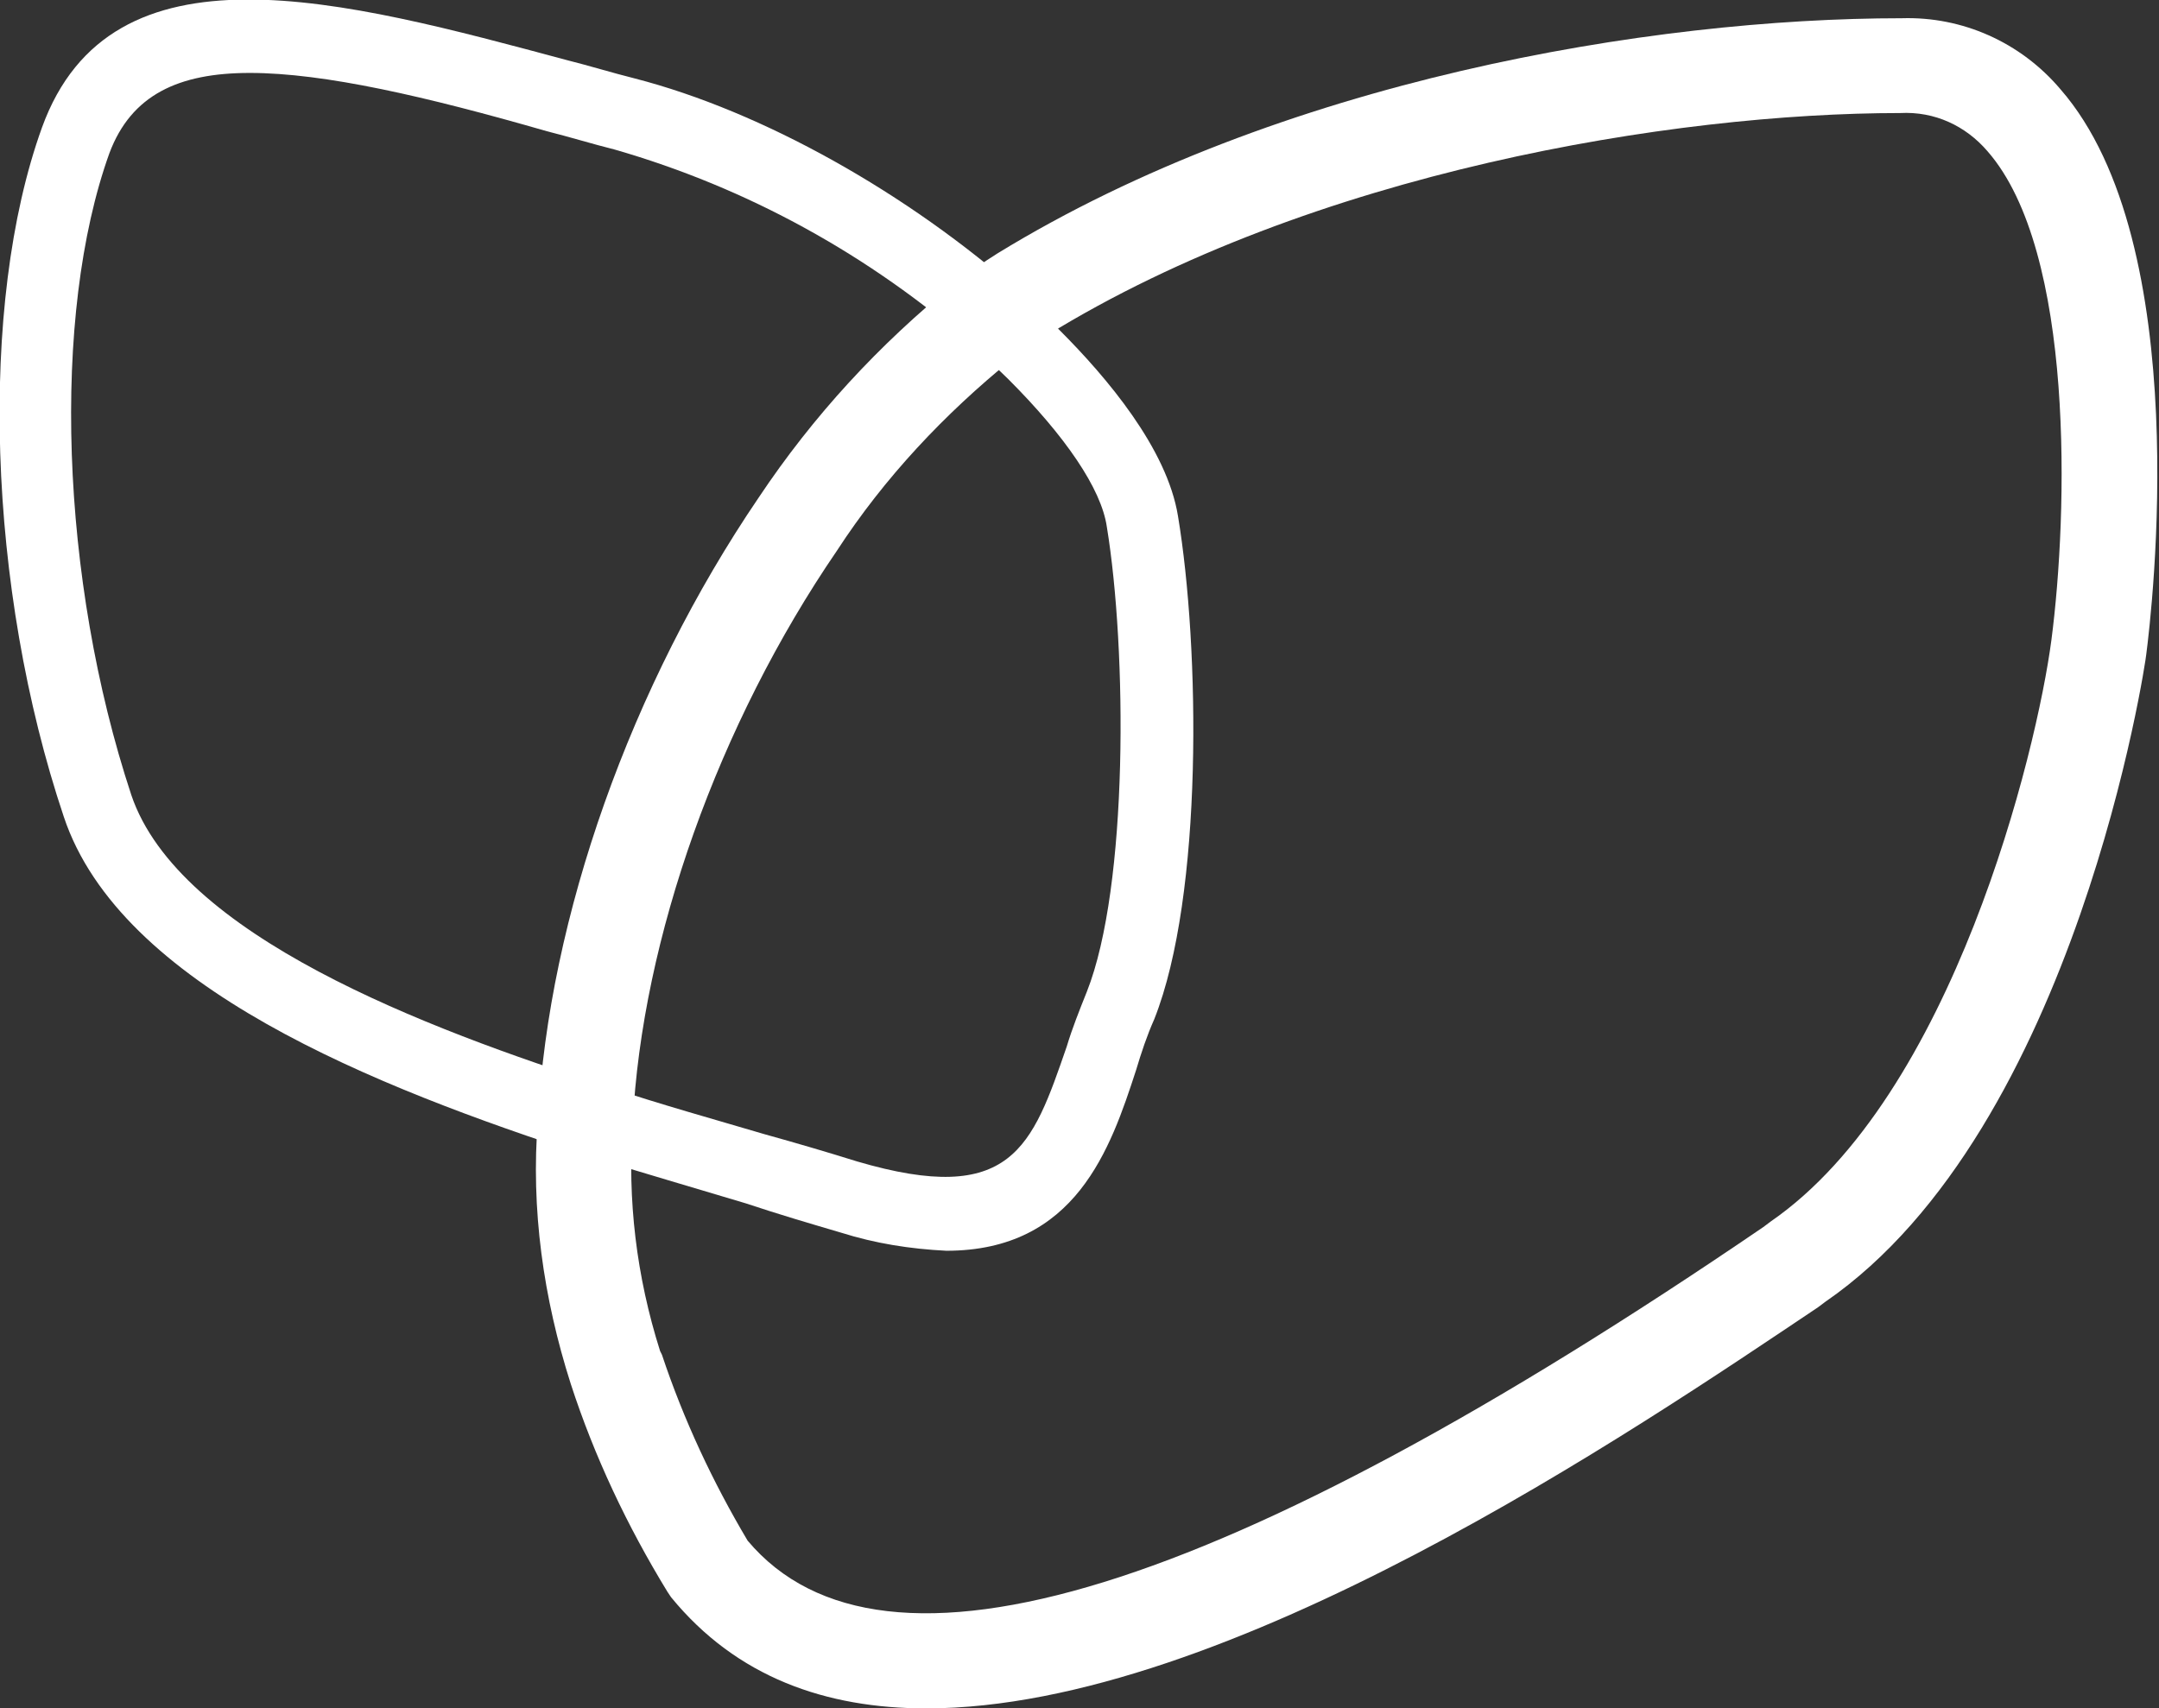
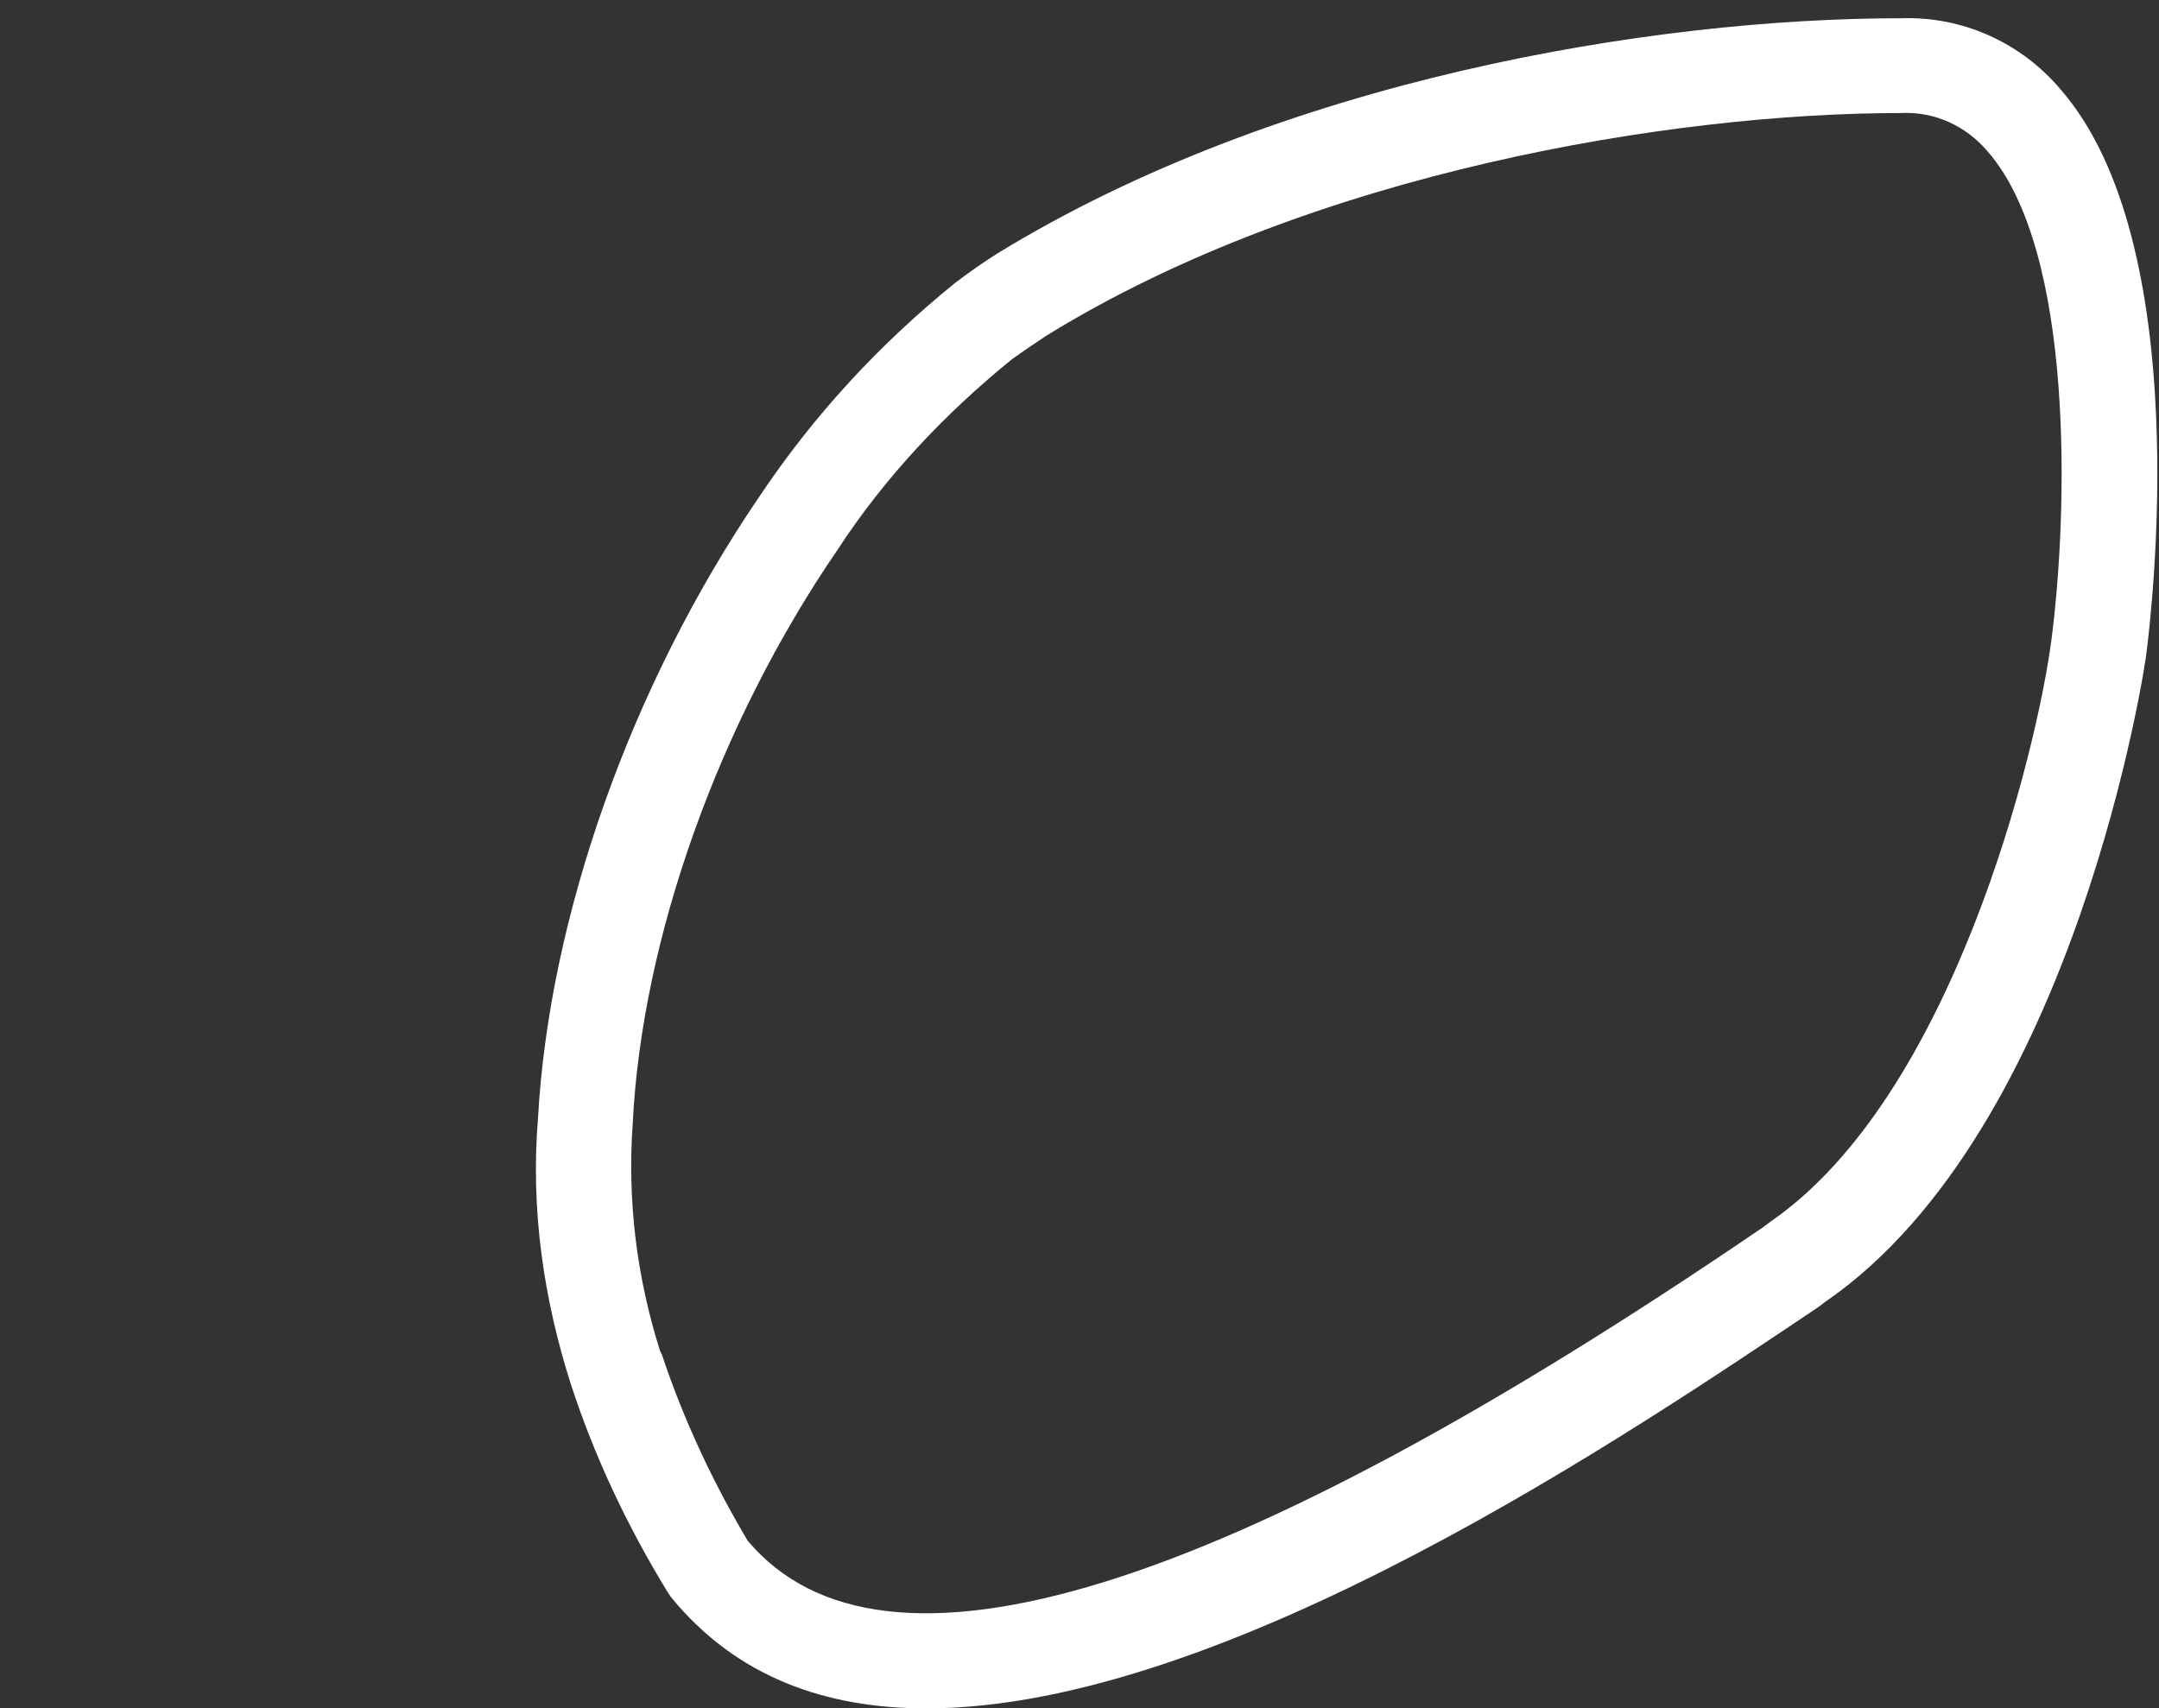
<svg xmlns="http://www.w3.org/2000/svg" version="1.1" id="レイヤー_3" x="0px" y="0px" viewBox="0 0 118.4 93.7" style="enable-background:new 0 0 118.4 93.7;" xml:space="preserve">
  <rect x="0" y="0" width="118.4" height="93.7" fill="#333333" stroke="none" />
  <style type="text/css">
	.st0{fill:#FFFFFF;}
</style>
  <title>footer_logo</title>
  <path class="st0" d="M50.8,93.7c-5.5,0-10.4-1.7-14-6.1l-0.2-0.3c-2.2-3.6-4-7.4-5.3-11.4c-1.5-4.7-2.2-9.6-1.8-14.5  c0.6-11.1,5.1-23.8,12.1-34.1c3-4.5,6.6-8.4,10.8-11.8c0.8-0.6,1.5-1.1,2.3-1.6C70.2,4.4,90.5,1,104.3,1c3.3-0.1,6.5,1.3,8.7,3.9  c7.4,8.5,5,28.7,4.7,31c0,0.2-3.8,26-17.6,35.5l-0.4,0.3C89.7,78.4,67.3,93.7,50.8,93.7z M41,84.5c7.4,8.8,26.1,3,55.7-17.2l0.4-0.3  c10-6.9,14.6-25.8,15.4-31.9c0.9-6.9,1.3-21.3-3.5-26.8c-1.2-1.4-2.9-2.2-4.8-2.1C91.8,6.2,72,9.4,57.4,18.4  c-0.6,0.4-1.2,0.8-1.9,1.3c-3.7,3-7,6.5-9.6,10.5c-6.5,9.5-10.7,21.3-11.2,31.4c-0.3,4.2,0.2,8.4,1.5,12.5l0.1,0.2  C37.5,77.9,39.1,81.3,41,84.5z" />
-   <path class="st0" d="M51.9,68.6c-2-0.1-3.9-0.4-5.8-1c-1.7-0.5-3.4-1-5.2-1.6c-2.7-0.8-5.7-1.7-8.7-2.6C20.5,59.6,6.6,54.1,3.5,44.8  C-0.7,32.3-1.2,16.7,2.3,7C6.1-3.5,18.8,0,31.1,3.3c1.2,0.3,2.5,0.7,3.7,1c7,1.8,15,6.3,21.2,11.8c0.7,0.7,1.4,1.3,2.1,2  c2.6,2.6,5.9,6.5,6.5,10.2l0,0c1.2,7.2,1.4,20.8-1.3,27.6c-0.4,0.9-0.7,1.8-1,2.8C60.9,63,59,68.6,51.9,68.6z M13.7,4  C9.8,4,7.2,5.2,6,8.4c-3.2,8.9-2.7,23.4,1.2,35.2c2.6,7.7,16.1,12.8,26.1,16c3,1,5.9,1.8,8.6,2.6c1.8,0.5,3.5,1,5.1,1.5  c8.5,2.5,9.6-0.8,11.5-6.3c0.3-1,0.7-2,1.1-3c2.3-5.8,2.2-18.8,1.1-25.5c-0.3-2.1-2.3-5-5.4-8.1c-0.6-0.6-1.3-1.2-1.9-1.8  C47.7,14,41,10.3,33.7,8.2c-1.2-0.3-2.5-0.7-3.7-1C23.4,5.3,17.8,4,13.7,4z" />
</svg>